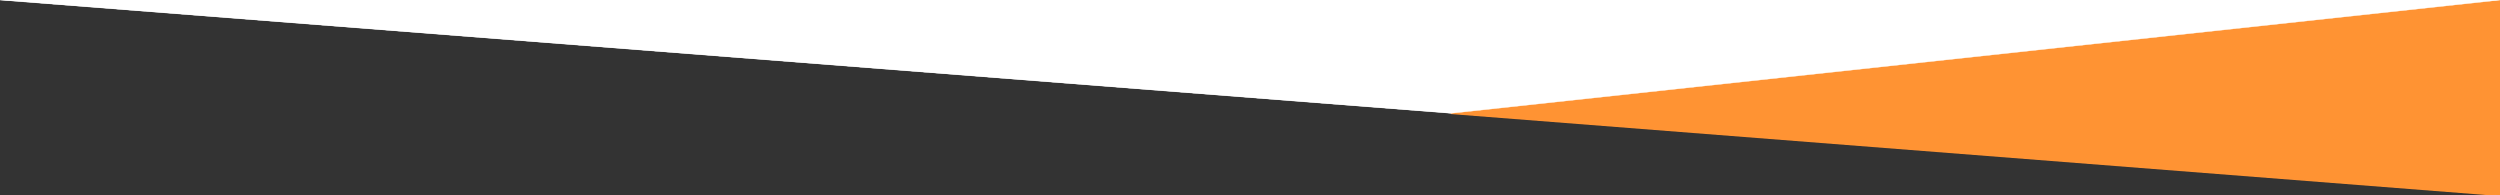
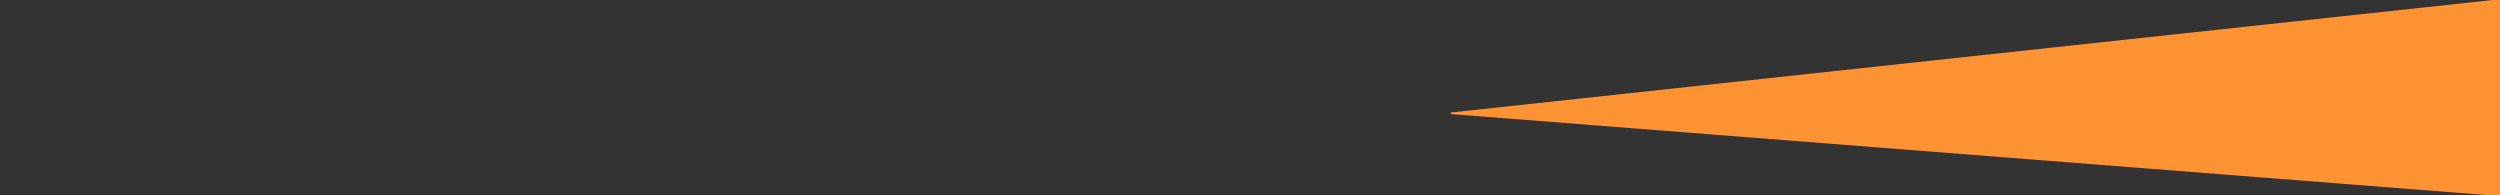
<svg xmlns="http://www.w3.org/2000/svg" version="1.1" id="レイヤー_1" x="0px" y="0px" viewBox="0 0 1600 125" style="enable-background:new 0 0 1600 125;" xml:space="preserve">
  <rect x="0" y="0" width="1600" height="125" fill="#333333" stroke="none" />
  <style type="text/css">
	.st0{fill:#FFFFFF;}
	.st1{fill:#FF9333;stroke:#FF9333;stroke-miterlimit:10;}
	.st2{fill:#FFFFFF;stroke:#FFFFFF;stroke-width:0.25;stroke-miterlimit:10;}
</style>
-   <polygon class="st0" points="0,0 928.6,72.5 1600,125 1600,0 " />
  <g>
    <polygon class="st1" points="928.6,72.5 1600,125 1600,0  " />
-     <polygon class="st2" points="0,0 928.6,72.5 1600,0  " />
  </g>
</svg>